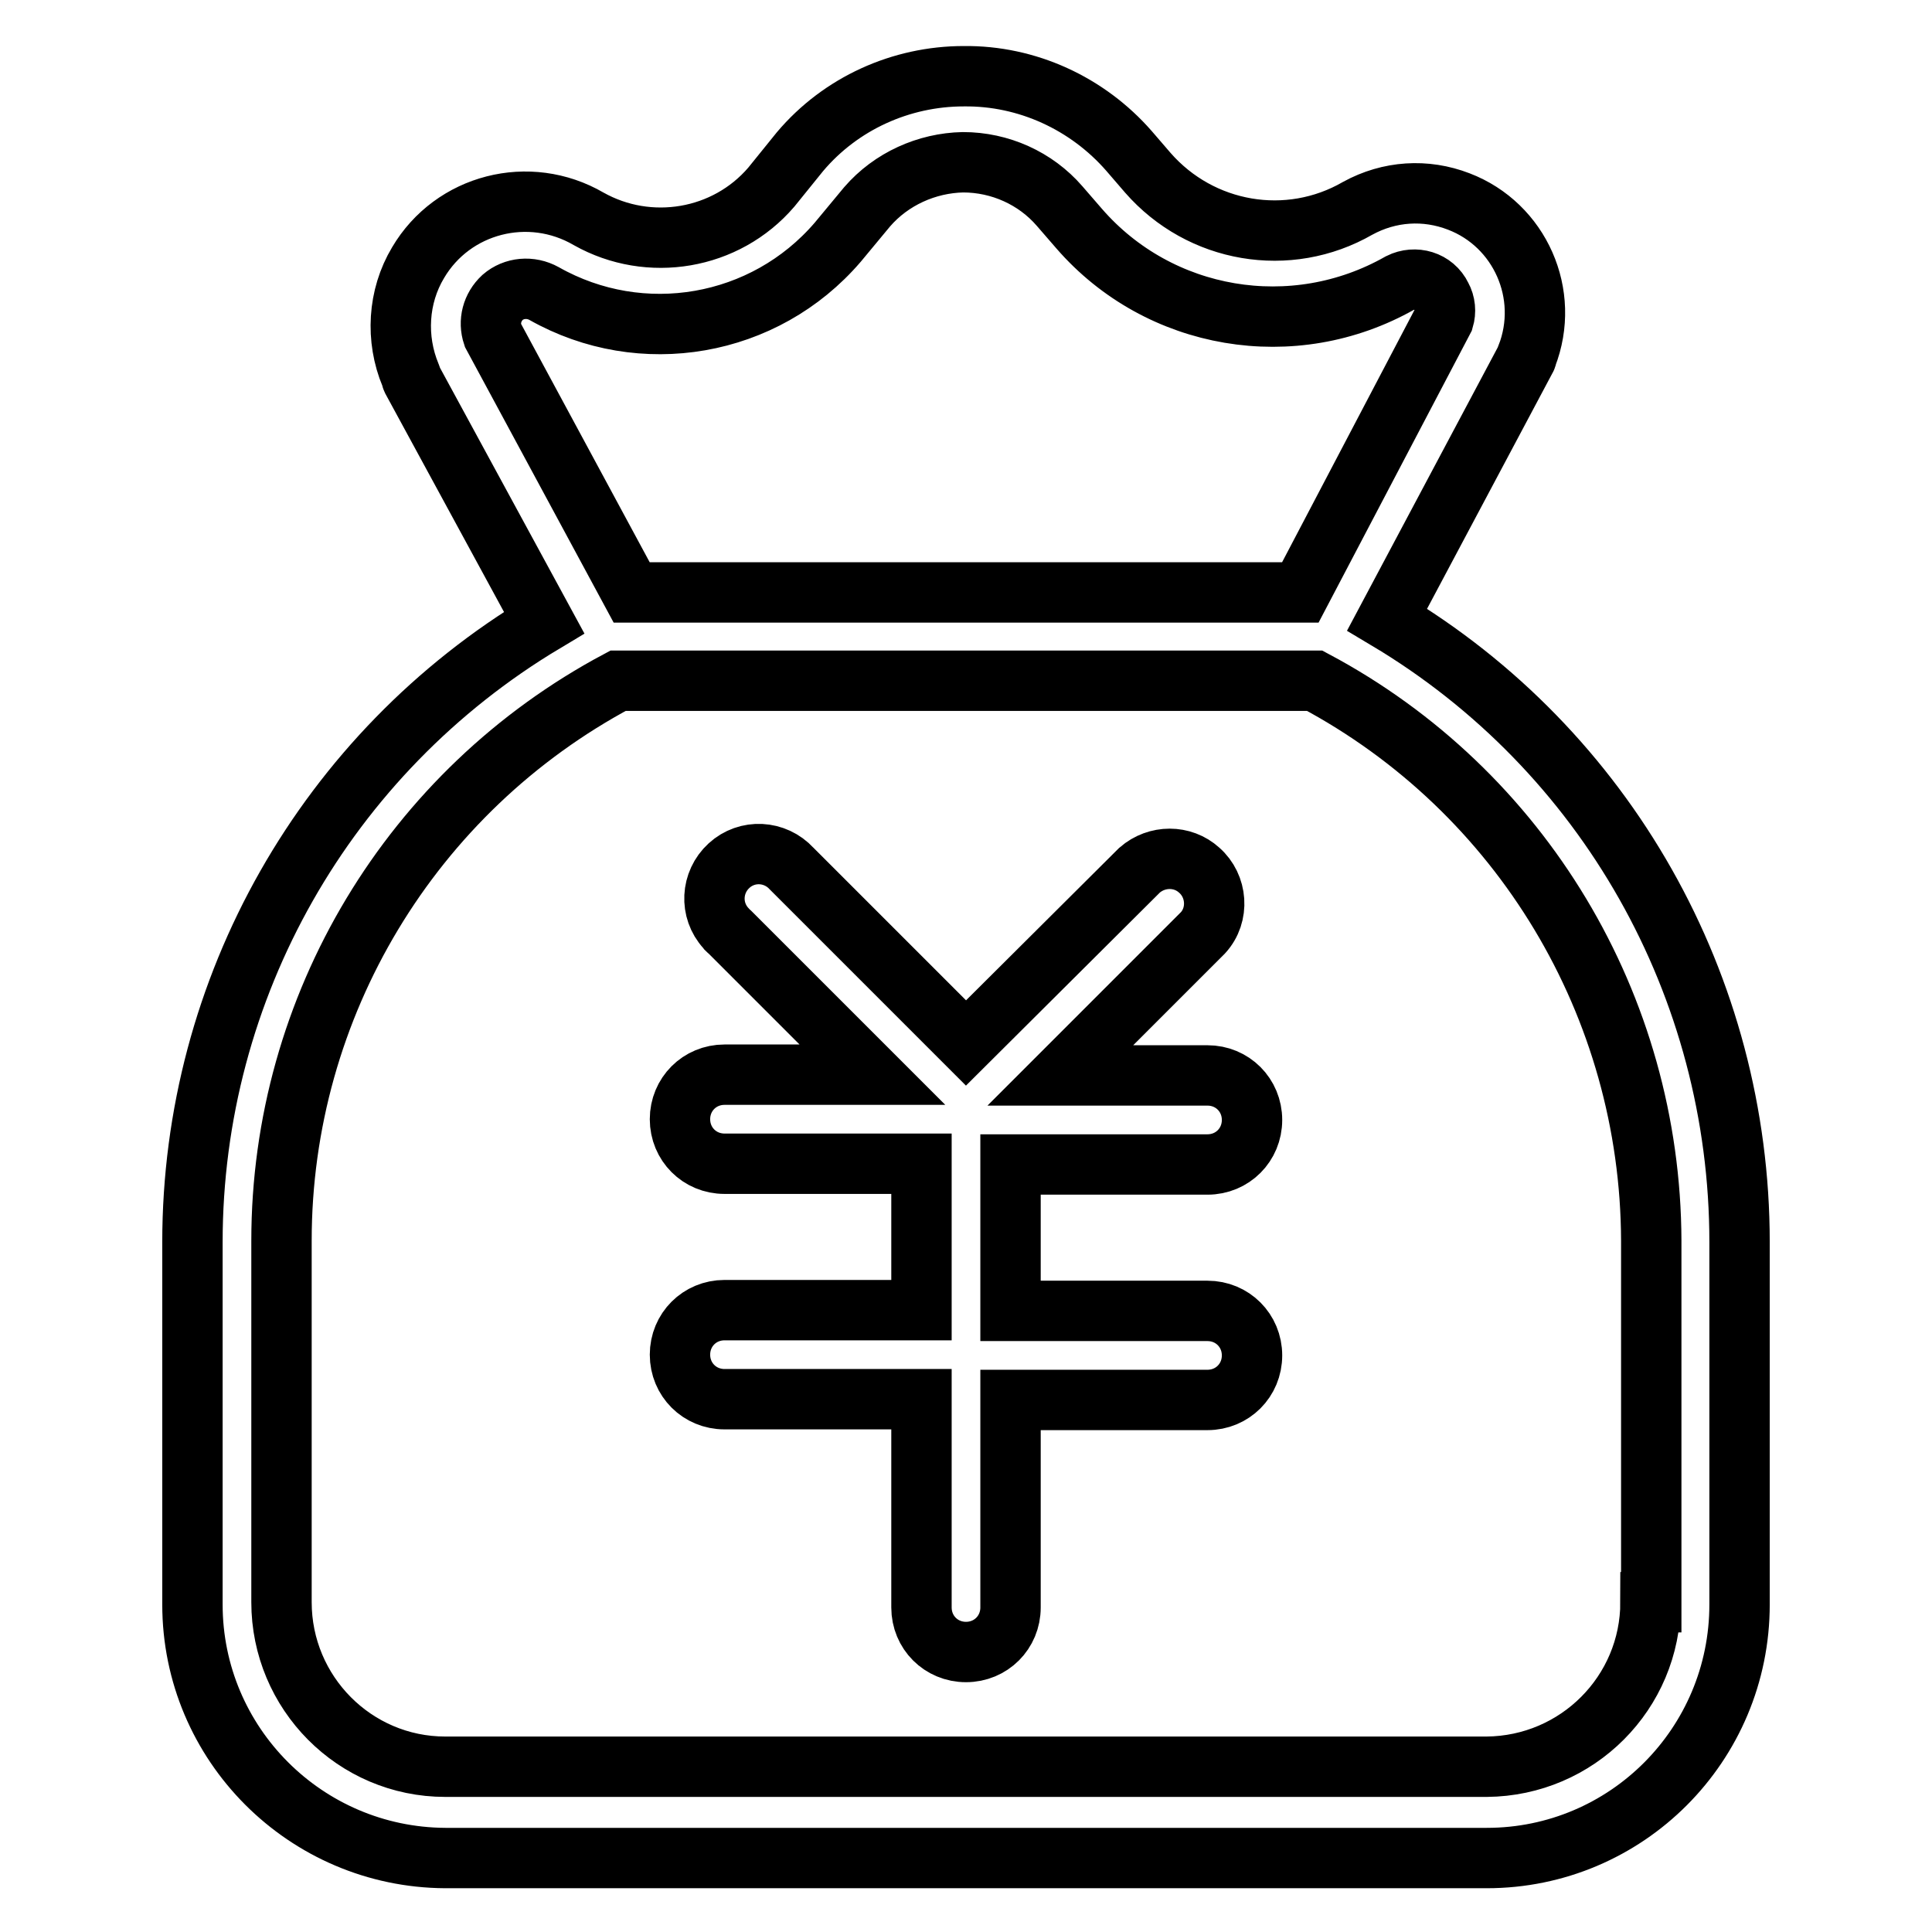
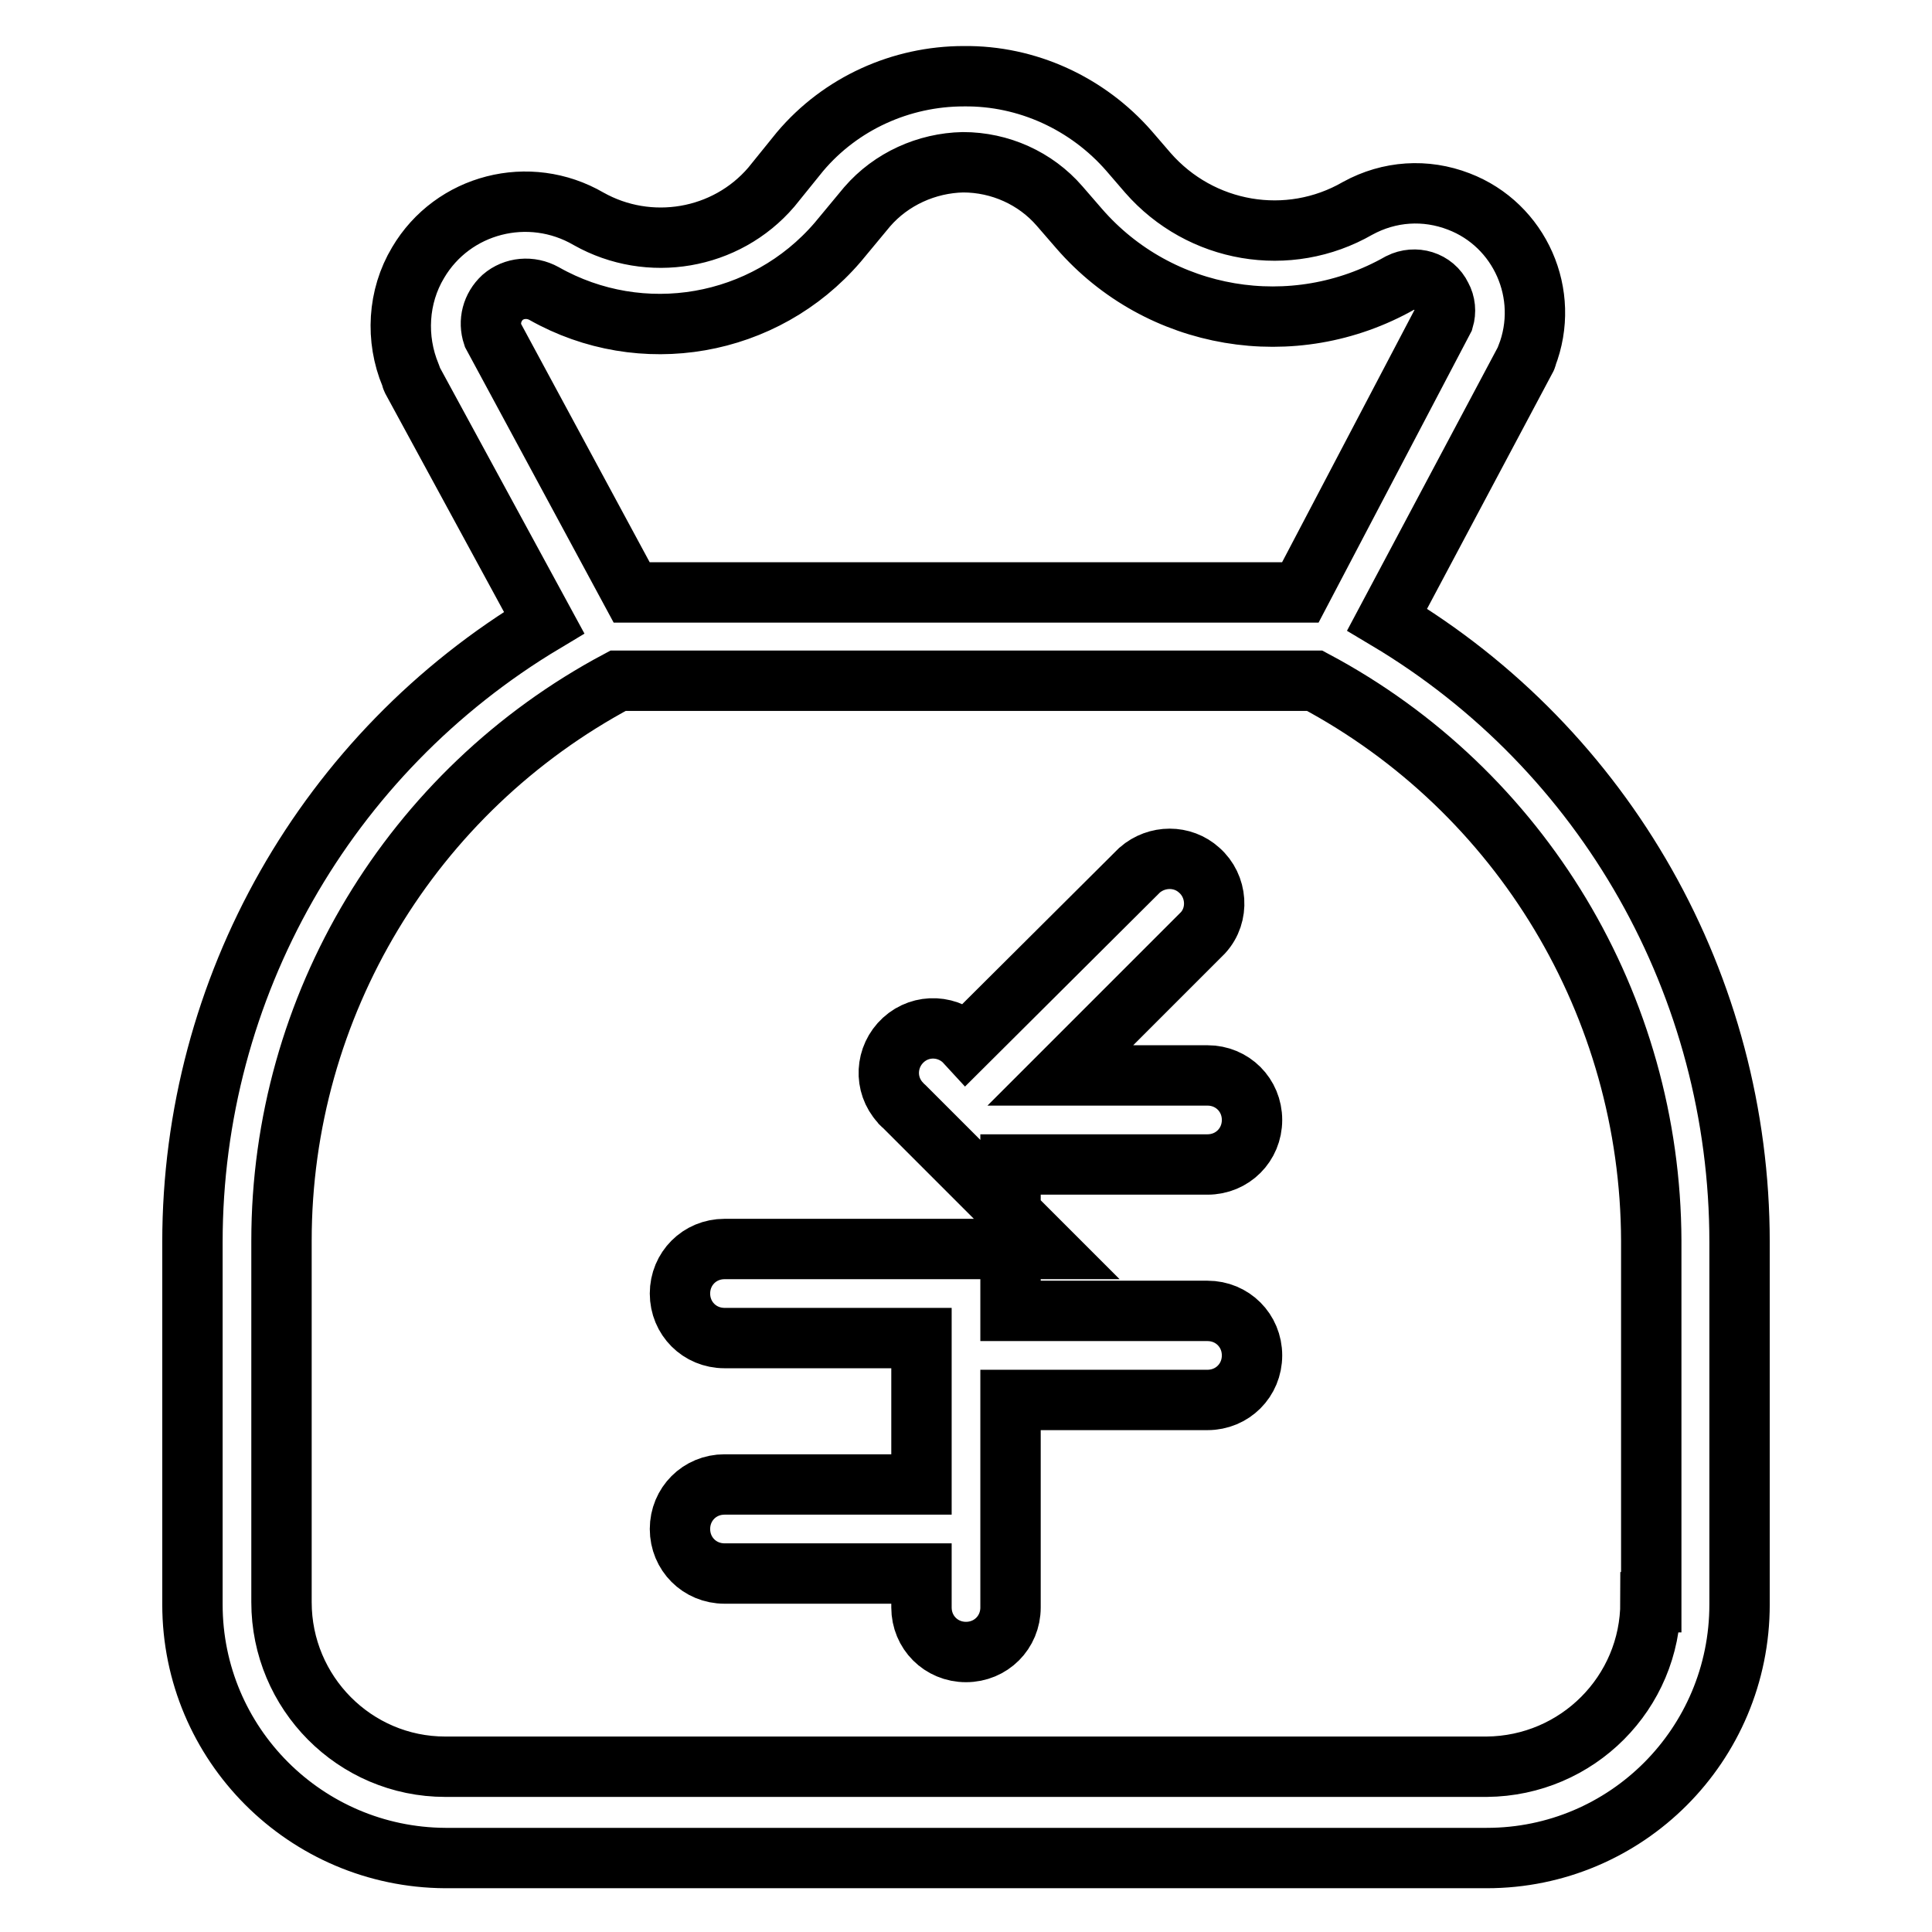
<svg xmlns="http://www.w3.org/2000/svg" version="1.1" x="0px" y="0px" viewBox="0 0 256 256" enable-background="new 0 0 256 256" xml:space="preserve">
  <g>
-     <path stroke-width="8" fill-opacity="0" stroke="#000000" d="M183.8,82.1l18.3-34.4c0.1-0.2,0.2-0.3,0.2-0.5c3.2-8.2-0.9-17.4-9-20.5c-4.4-1.7-9.2-1.4-13.4,0.9 c-9.2,5.3-20.8,3.3-27.8-4.7l-2.5-2.9c-5.5-6.3-13.5-10-21.9-9.9c-8.3,0-16.3,3.6-21.7,10l-3.8,4.7c-6,7-16.2,8.7-24.2,4.2 c-7.9-4.6-18-2-22.6,5.8c-2.7,4.5-3,10.1-1,14.9c0.1,0.2,0.1,0.4,0.2,0.6l17.5,32.2c-28.9,17.3-46.6,48.4-46.6,82.1v48 c0,18.5,15,33.5,33.5,33.6h138c18.5,0,33.5-15,33.5-33.6v-48C230.5,130.7,212.8,99.4,183.8,82.1L183.8,82.1z M65.3,44.4 c-0.6-1.8-0.1-3.7,1.3-5c1.5-1.3,3.7-1.5,5.5-0.5c12.9,7.3,29.2,4.5,38.9-6.8l3.9-4.7c3.2-3.7,7.9-5.8,12.7-5.9 c4.9,0,9.6,2.1,12.8,5.8l2.6,3c10.6,12.2,28.4,15.2,42.5,7.2c2-1,4.5-0.3,5.5,1.8c0.5,0.9,0.6,2,0.3,3l-19,36.2H83.7L65.3,44.4z  M218.7,212.3c0,12-9.7,21.7-21.7,21.8H59c-12,0-21.7-9.8-21.7-21.8v-47.9c0-31.1,17.2-59.6,44.6-74.2h92.3 c27.4,14.6,44.5,43.1,44.6,74.2V212.3z M160,154.3c3.3,0,5.9-2.6,5.9-5.9c0-3.3-2.6-5.9-5.9-5.9h-19.5l18.9-18.9 c2.2-2.4,1.9-6.2-0.5-8.3c-2.2-2-5.6-2-7.9,0l-23,22.9l-23.1-23.1c-2.2-2.4-5.9-2.6-8.3-0.4c-2.4,2.2-2.6,5.9-0.4,8.3 c0.1,0.2,0.3,0.3,0.5,0.5l18.9,18.9H96c-3.3,0-5.9,2.6-5.9,5.9c0,3.3,2.6,5.9,5.9,5.9h26.1v19.4H96c-3.3,0-5.9,2.6-5.9,5.9 c0,3.3,2.6,5.9,5.9,5.9h26.1V213c0,3.3,2.6,5.9,5.9,5.9c3.3,0,5.9-2.6,5.9-5.9v-27.5H160c3.3,0,5.9-2.6,5.9-5.9 c0-3.3-2.6-5.9-5.9-5.9h-26.1v-19.4H160z" />
+     <path stroke-width="8" fill-opacity="0" stroke="#000000" d="M183.8,82.1l18.3-34.4c0.1-0.2,0.2-0.3,0.2-0.5c3.2-8.2-0.9-17.4-9-20.5c-4.4-1.7-9.2-1.4-13.4,0.9 c-9.2,5.3-20.8,3.3-27.8-4.7l-2.5-2.9c-5.5-6.3-13.5-10-21.9-9.9c-8.3,0-16.3,3.6-21.7,10l-3.8,4.7c-6,7-16.2,8.7-24.2,4.2 c-7.9-4.6-18-2-22.6,5.8c-2.7,4.5-3,10.1-1,14.9c0.1,0.2,0.1,0.4,0.2,0.6l17.5,32.2c-28.9,17.3-46.6,48.4-46.6,82.1v48 c0,18.5,15,33.5,33.5,33.6h138c18.5,0,33.5-15,33.5-33.6v-48C230.5,130.7,212.8,99.4,183.8,82.1L183.8,82.1z M65.3,44.4 c-0.6-1.8-0.1-3.7,1.3-5c1.5-1.3,3.7-1.5,5.5-0.5c12.9,7.3,29.2,4.5,38.9-6.8l3.9-4.7c3.2-3.7,7.9-5.8,12.7-5.9 c4.9,0,9.6,2.1,12.8,5.8l2.6,3c10.6,12.2,28.4,15.2,42.5,7.2c2-1,4.5-0.3,5.5,1.8c0.5,0.9,0.6,2,0.3,3l-19,36.2H83.7L65.3,44.4z  M218.7,212.3c0,12-9.7,21.7-21.7,21.8H59c-12,0-21.7-9.8-21.7-21.8v-47.9c0-31.1,17.2-59.6,44.6-74.2h92.3 c27.4,14.6,44.5,43.1,44.6,74.2V212.3z M160,154.3c3.3,0,5.9-2.6,5.9-5.9c0-3.3-2.6-5.9-5.9-5.9h-19.5l18.9-18.9 c2.2-2.4,1.9-6.2-0.5-8.3c-2.2-2-5.6-2-7.9,0l-23,22.9c-2.2-2.4-5.9-2.6-8.3-0.4c-2.4,2.2-2.6,5.9-0.4,8.3 c0.1,0.2,0.3,0.3,0.5,0.5l18.9,18.9H96c-3.3,0-5.9,2.6-5.9,5.9c0,3.3,2.6,5.9,5.9,5.9h26.1v19.4H96c-3.3,0-5.9,2.6-5.9,5.9 c0,3.3,2.6,5.9,5.9,5.9h26.1V213c0,3.3,2.6,5.9,5.9,5.9c3.3,0,5.9-2.6,5.9-5.9v-27.5H160c3.3,0,5.9-2.6,5.9-5.9 c0-3.3-2.6-5.9-5.9-5.9h-26.1v-19.4H160z" />
  </g>
</svg>